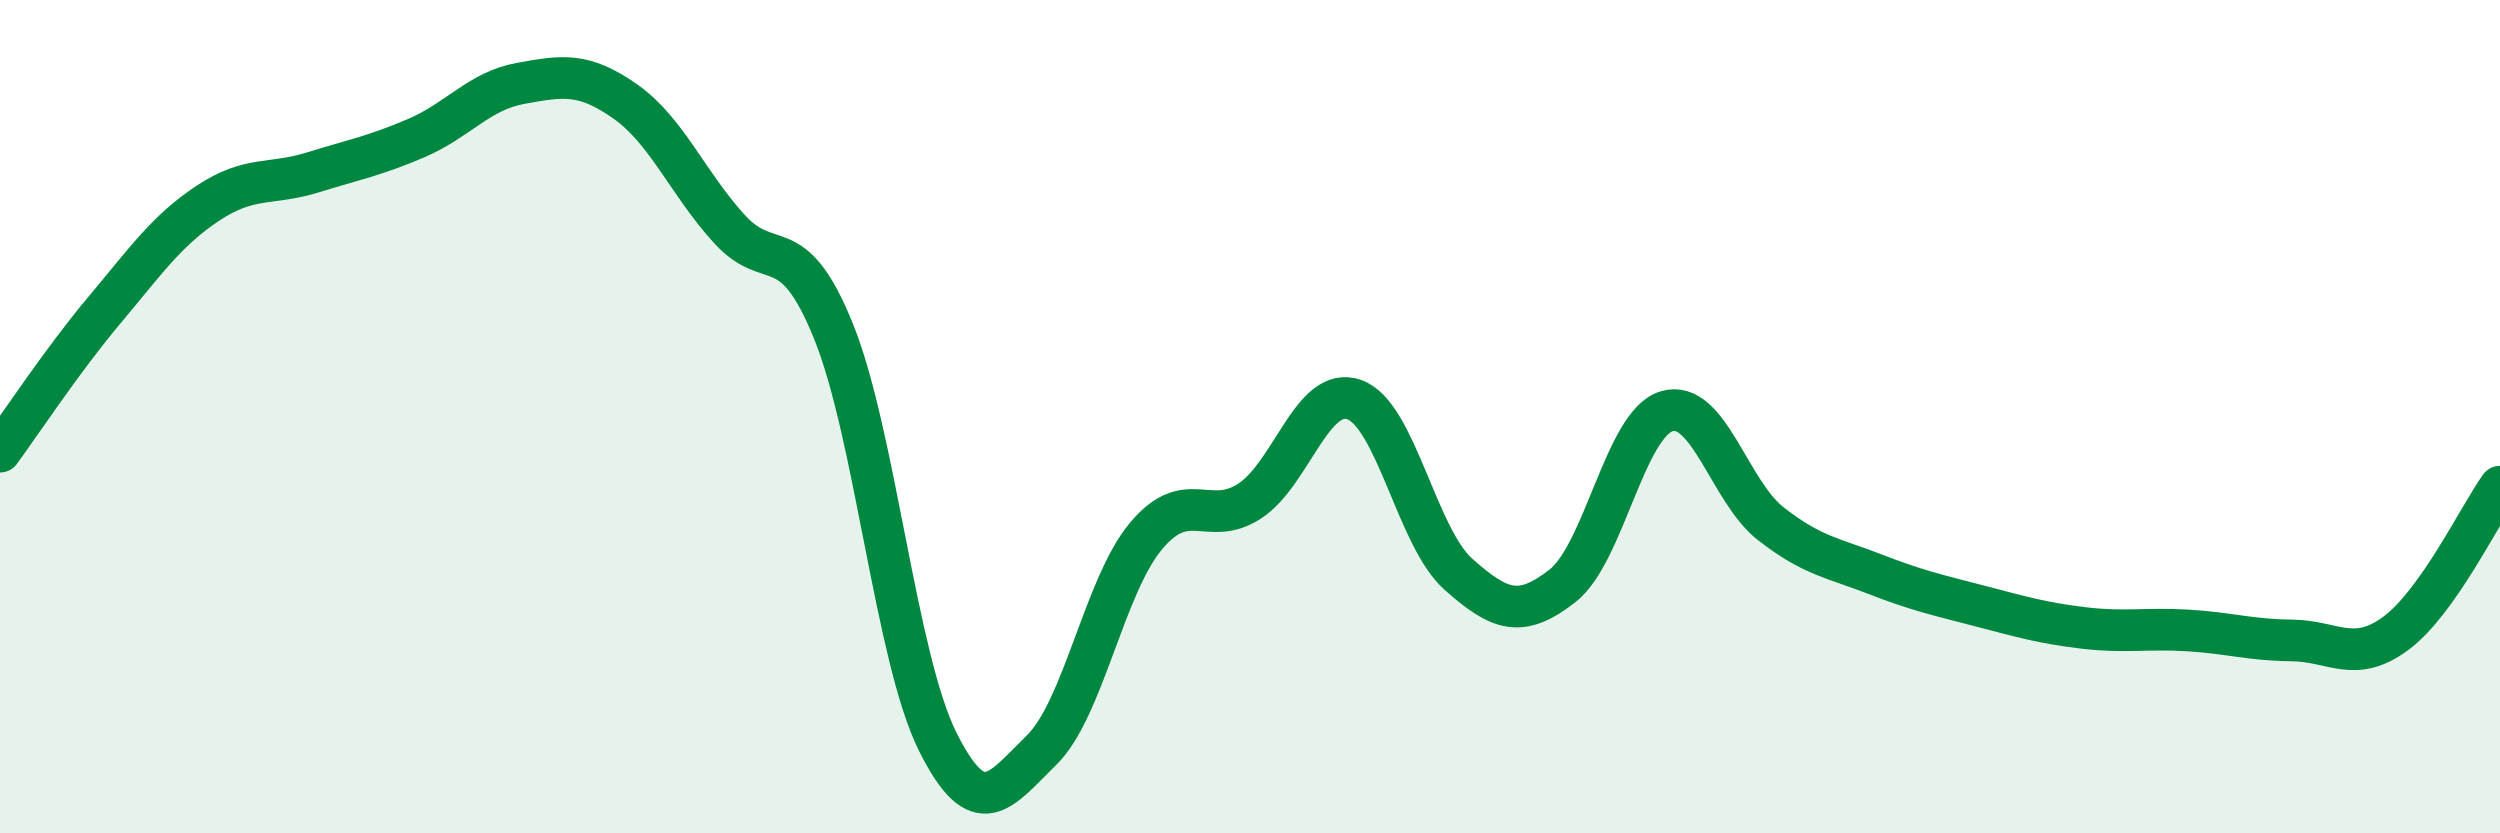
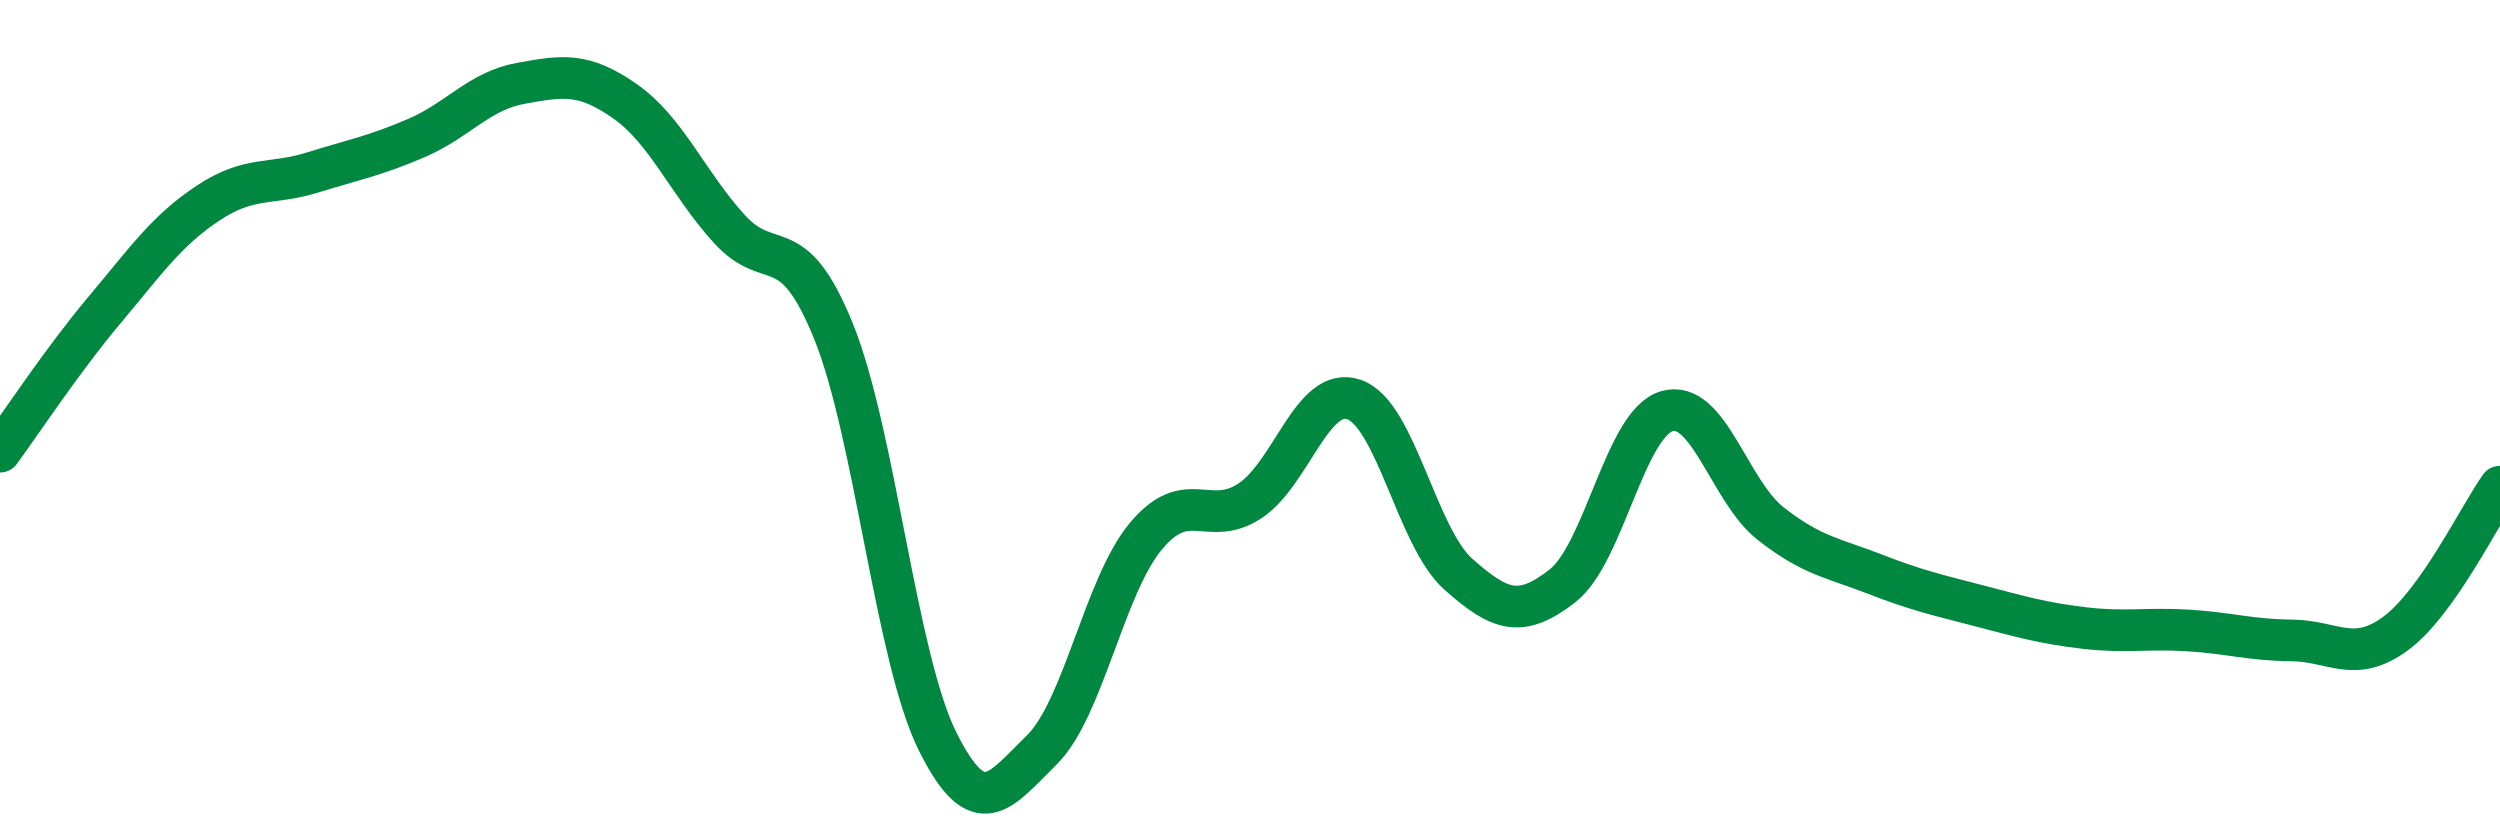
<svg xmlns="http://www.w3.org/2000/svg" width="60" height="20" viewBox="0 0 60 20">
-   <path d="M 0,10.84 C 0.5,10.16 1.5,8.64 2.5,7.45 C 3.5,6.26 4,5.53 5,4.87 C 6,4.21 6.5,4.45 7.5,4.14 C 8.5,3.83 9,3.74 10,3.31 C 11,2.88 11.5,2.18 12.5,2 C 13.5,1.82 14,1.73 15,2.43 C 16,3.13 16.5,4.39 17.5,5.49 C 18.5,6.59 19,5.48 20,7.94 C 21,10.4 21.5,15.78 22.5,17.79 C 23.5,19.8 24,18.98 25,18 C 26,17.02 26.5,14.07 27.5,12.87 C 28.5,11.67 29,12.68 30,12.02 C 31,11.36 31.5,9.24 32.5,9.59 C 33.5,9.94 34,12.89 35,13.78 C 36,14.67 36.5,14.84 37.5,14.06 C 38.5,13.28 39,10.17 40,9.87 C 41,9.57 41.5,11.79 42.5,12.57 C 43.5,13.35 44,13.39 45,13.78 C 46,14.17 46.5,14.28 47.5,14.54 C 48.5,14.8 49,14.95 50,15.07 C 51,15.19 51.5,15.07 52.5,15.13 C 53.5,15.19 54,15.36 55,15.37 C 56,15.38 56.5,15.94 57.5,15.2 C 58.5,14.46 59.5,12.38 60,11.68L60 20L0 20Z" fill="#008740" opacity="0.1" stroke-linecap="round" stroke-linejoin="round" />
  <path d="M 0,10.84 C 0.5,10.16 1.5,8.64 2.5,7.45 C 3.5,6.26 4,5.53 5,4.87 C 6,4.21 6.5,4.45 7.5,4.14 C 8.5,3.83 9,3.74 10,3.31 C 11,2.88 11.5,2.18 12.5,2 C 13.5,1.82 14,1.73 15,2.43 C 16,3.13 16.5,4.39 17.5,5.49 C 18.5,6.59 19,5.48 20,7.94 C 21,10.4 21.5,15.78 22.5,17.79 C 23.5,19.8 24,18.98 25,18 C 26,17.02 26.5,14.07 27.5,12.87 C 28.5,11.67 29,12.68 30,12.02 C 31,11.36 31.5,9.24 32.5,9.59 C 33.5,9.94 34,12.89 35,13.78 C 36,14.67 36.5,14.84 37.5,14.06 C 38.5,13.28 39,10.17 40,9.87 C 41,9.57 41.5,11.79 42.5,12.57 C 43.5,13.35 44,13.39 45,13.78 C 46,14.17 46.5,14.28 47.5,14.54 C 48.5,14.8 49,14.95 50,15.07 C 51,15.19 51.5,15.07 52.5,15.13 C 53.5,15.19 54,15.36 55,15.37 C 56,15.38 56.5,15.94 57.5,15.2 C 58.5,14.46 59.5,12.38 60,11.68" stroke="#008740" stroke-width="1" fill="none" stroke-linecap="round" stroke-linejoin="round" />
</svg>